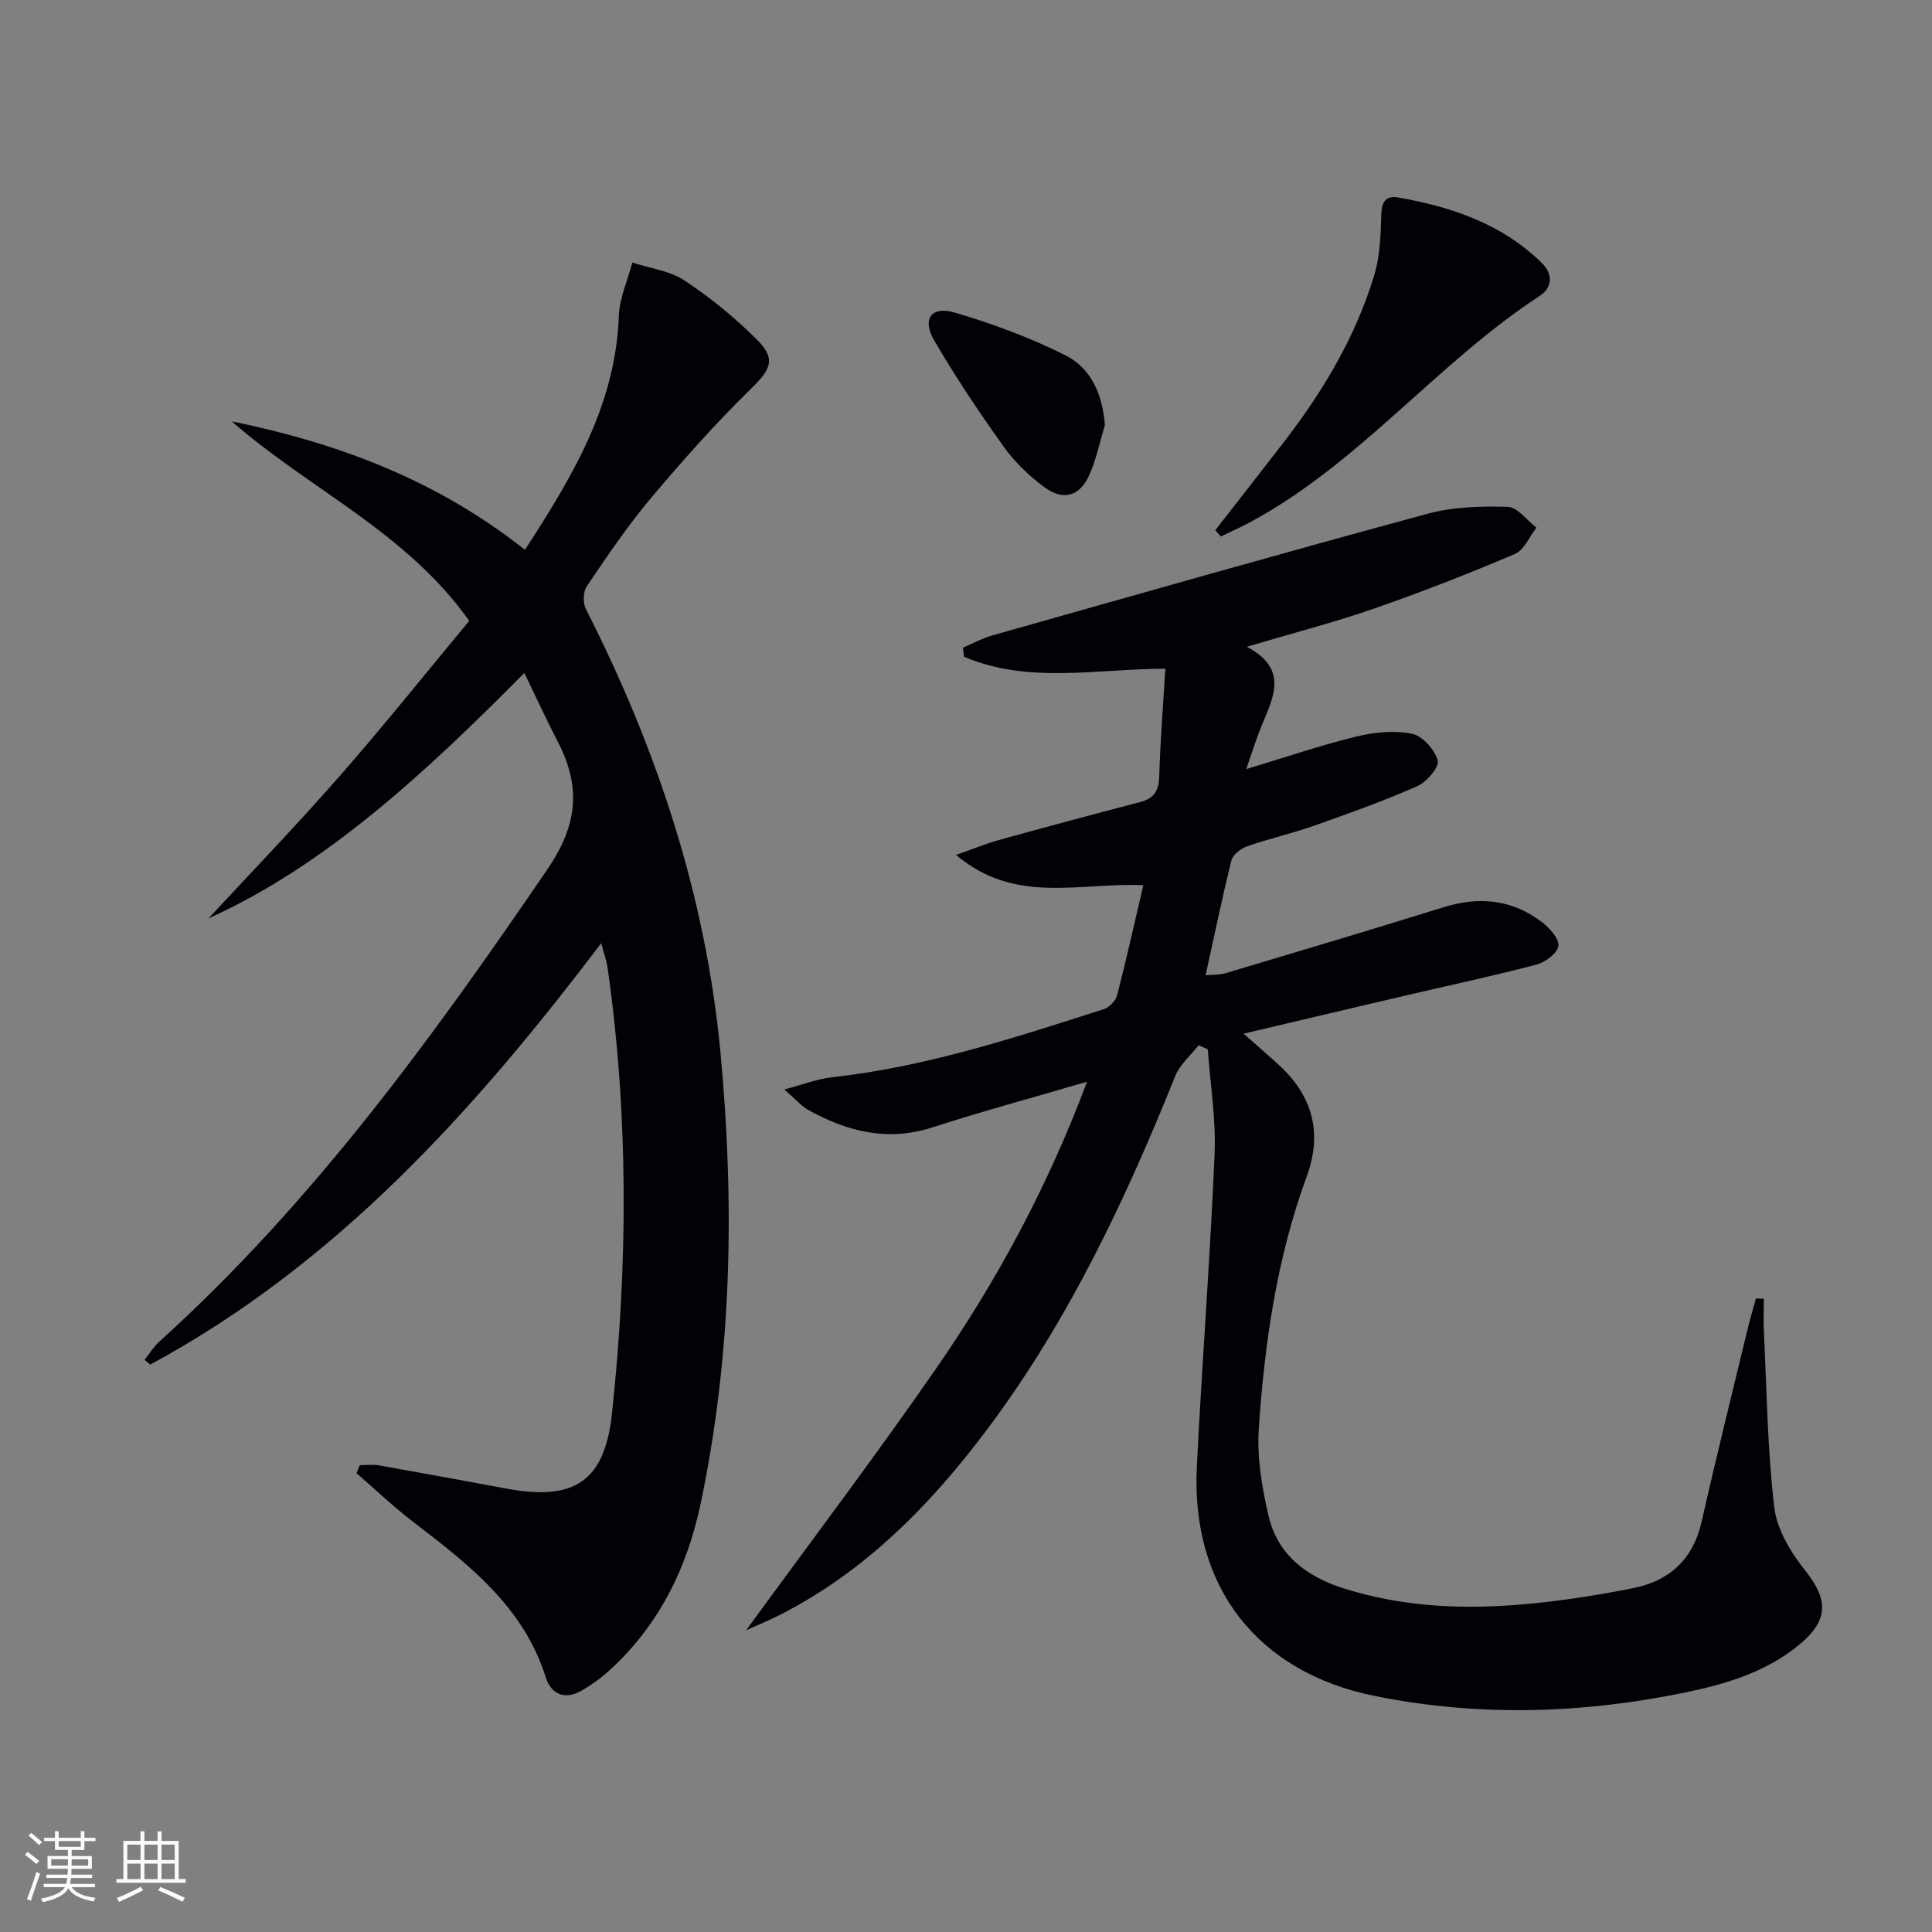
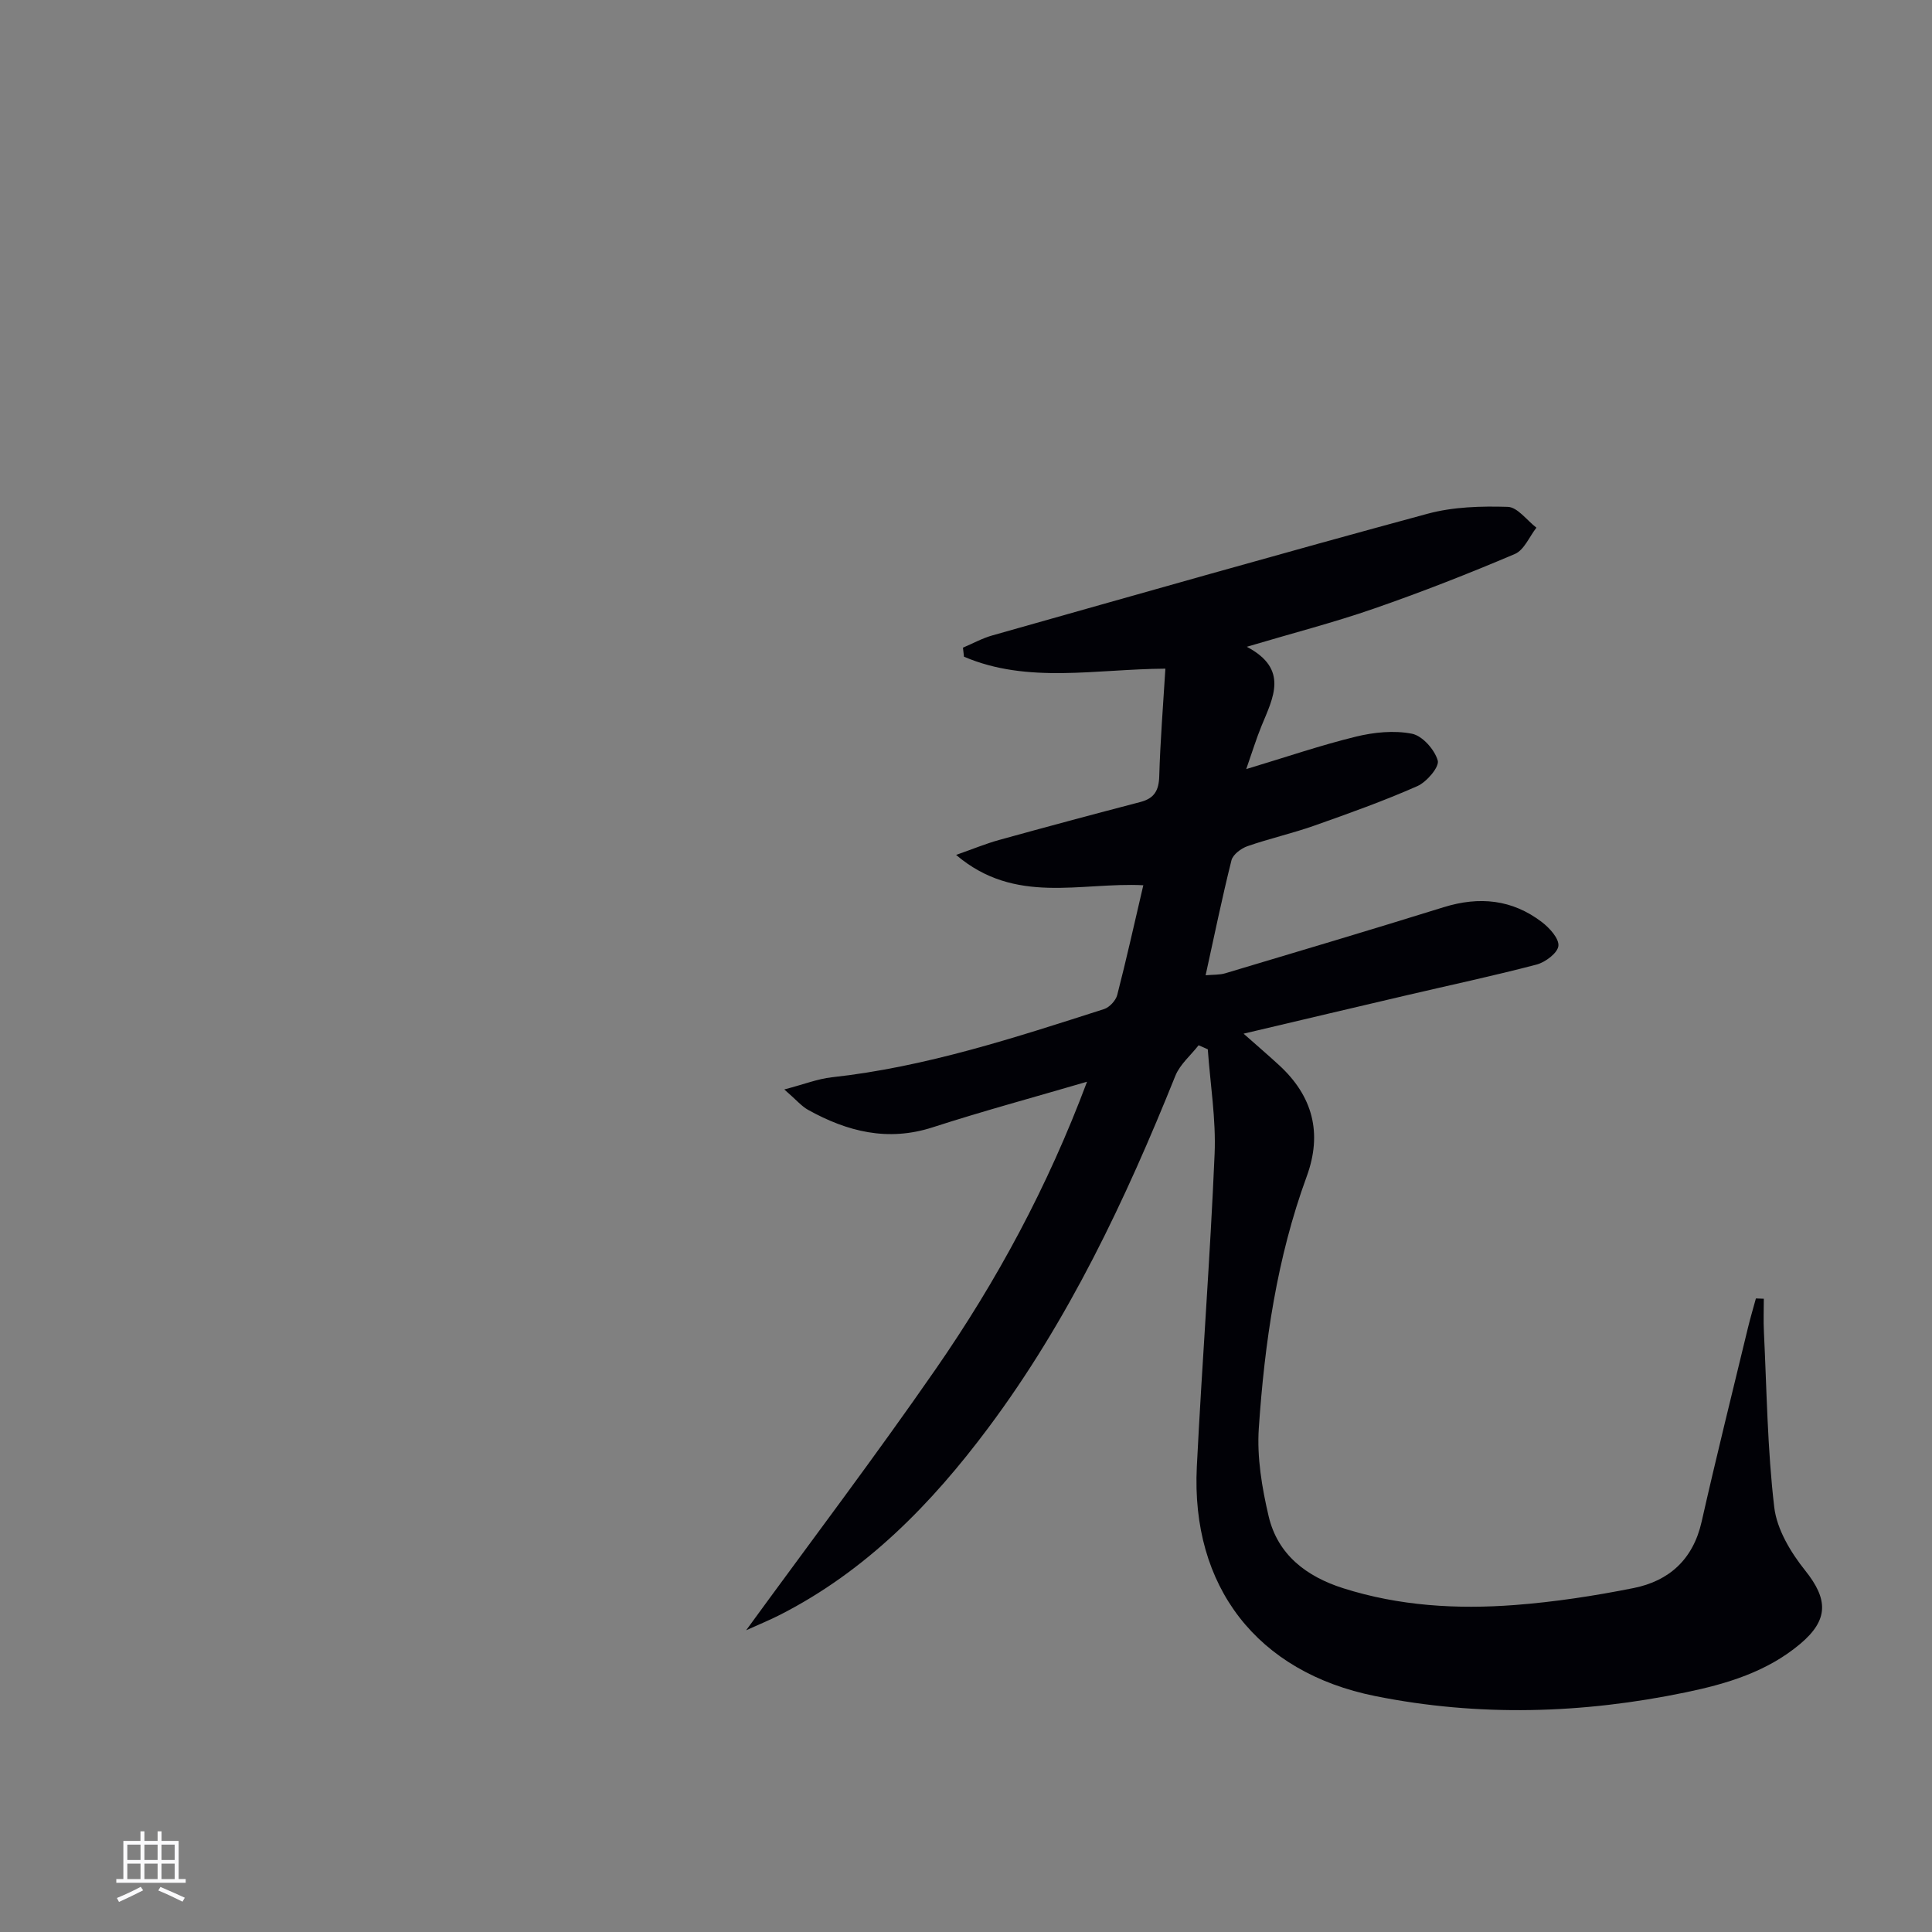
<svg xmlns="http://www.w3.org/2000/svg" enable-background="new 0 0 400 400" viewBox="0 0 400 400">
  <rect x="0" y="0" width="400" height="400" fill="#808080" stroke="none" />
  <g fill="#010106">
    <path d="m248.16 216.41c-1.63 2.09-3.85 3.95-4.81 6.31-10.33 25.69-22.09 50.62-38.75 72.92-11.77 15.76-25.31 29.62-43.1 38.69-2.16 1.1-4.42 2.02-7.02 3.2 13.38-18.36 26.72-35.98 39.29-54.13 12.61-18.2 23.12-37.63 31.29-59.44-11.16 3.27-21.64 6.1-31.96 9.44-9.31 3.01-17.69.89-25.8-3.62-1.38-.77-2.45-2.08-4.92-4.22 4.12-1.08 6.93-2.2 9.84-2.52 19.44-2.13 37.88-8.2 56.36-14.12 1.13-.36 2.43-1.77 2.73-2.92 1.9-7.36 3.54-14.78 5.4-22.72-13.06-.66-26.53 4.14-38.76-6.28 3.5-1.23 6.13-2.32 8.85-3.08 9.75-2.7 19.53-5.32 29.32-7.88 2.87-.75 3.81-2.39 3.89-5.34.21-7.28.8-14.55 1.27-22.26-14.42.08-28.49 3.18-41.7-2.48-.07-.62-.14-1.25-.21-1.87 2.02-.85 3.98-1.94 6.07-2.53 30.01-8.48 60.01-17.04 90.11-25.19 5.3-1.44 11.09-1.6 16.62-1.43 2.02.06 3.96 2.8 5.93 4.31-1.47 1.87-2.55 4.64-4.47 5.45-9.6 4.08-19.32 7.89-29.18 11.31-8.27 2.87-16.77 5.06-26.32 7.9 8.77 4.61 5.45 10.54 3.04 16.42-1.05 2.56-1.86 5.22-3.15 8.9 8.22-2.47 15.39-4.93 22.72-6.72 3.73-.91 7.89-1.33 11.59-.6 2.17.43 4.7 3.3 5.34 5.55.37 1.32-2.29 4.45-4.23 5.3-6.97 3.08-14.17 5.65-21.36 8.19-4.53 1.6-9.26 2.66-13.8 4.24-1.32.46-3.02 1.73-3.32 2.93-1.93 7.71-3.53 15.5-5.35 23.8 1.62-.15 2.9-.06 4.06-.41 15.1-4.51 30.2-9.01 45.25-13.69 7.35-2.28 14.16-1.61 20.3 3.08 1.59 1.21 3.59 3.41 3.43 4.94-.16 1.47-2.7 3.38-4.51 3.86-8.98 2.36-18.08 4.29-27.12 6.41-10.63 2.48-21.25 5-33.55 7.9 3.03 2.68 5.21 4.55 7.33 6.5 6.99 6.41 9.03 14.08 5.74 23.06-6.17 16.84-8.72 34.43-9.92 52.17-.4 6 .65 12.27 2.04 18.19 1.88 7.98 7.85 12.49 15.45 14.9 11.59 3.68 23.54 4.38 35.53 3.47 8.24-.63 16.47-1.89 24.58-3.51 7.38-1.48 12.32-5.95 14.08-13.72 3.03-13.42 6.36-26.77 9.59-40.15.49-2.04 1.1-4.06 1.65-6.09.55.02 1.09.04 1.64.06 0 2.29-.1 4.59.02 6.88.59 12.11.72 24.27 2.14 36.29.54 4.58 3.41 9.35 6.4 13.09 4.76 5.95 4.92 10.21-1.06 15.23-6.84 5.73-15.08 8.22-23.61 9.99-21.4 4.45-42.92 5.09-64.36.78-24.48-4.92-38.16-22.7-36.92-47.5 1.08-21.58 2.76-43.13 3.68-64.72.31-7.19-.9-14.45-1.41-21.68-.64-.27-1.27-.56-1.9-.84z" />
-     <path d="m124.47 195.27c-26.47 34.97-54.96 66.48-93.36 87.25-.39-.33-.78-.66-1.18-.99 1.02-1.27 1.89-2.7 3.08-3.78 31.63-28.62 56.44-62.75 80.33-97.78 6.36-9.32 6.94-17.17 2.11-26.48-2.29-4.4-4.35-8.92-6.89-14.17-20.48 20.7-41.23 39.93-65.39 50.82 8.13-8.78 17.87-18.88 27.12-29.42 9.19-10.48 17.89-21.39 26.86-32.18-13.1-18.47-33.19-27.28-49.16-41.3 21.94 4.49 42.42 12.12 60.7 26.6 9.72-15.03 18.76-29.89 19.43-48.39.13-3.73 1.83-7.4 2.8-11.09 3.64 1.19 7.73 1.68 10.81 3.72 5.37 3.55 10.45 7.71 15.01 12.26 4.04 4.04 2.77 6.21-1.23 10.12-7.34 7.18-14.2 14.89-20.81 22.75-4.81 5.72-9.01 11.97-13.21 18.16-.77 1.14-.83 3.47-.19 4.73 14.76 29.01 24.83 59.45 27.88 91.96 2.93 31.26 2.36 62.46-4.13 93.29-2.86 13.6-8.91 25.73-19.58 35.11-1.48 1.3-3.16 2.42-4.85 3.45-3.5 2.13-6.49.99-7.6-2.57-4.64-14.81-16.15-23.56-27.69-32.42-4.01-3.08-7.69-6.6-11.52-9.92l.69-1.65c1.3 0 2.63-.19 3.9.03 8.83 1.56 17.64 3.18 26.45 4.82 14.08 2.61 20.35-1.46 21.86-15.61 3.28-30.7 3.45-61.42-.89-92.07-.22-1.58-.79-3.12-1.35-5.25z" />
-     <path d="m251.61 109.77c4.77-6.12 9.56-12.22 14.3-18.37 8.06-10.45 14.75-21.7 18.6-34.38 1.22-4 1.35-8.4 1.47-12.63.07-2.67 1.04-3.93 3.46-3.51 11.09 1.94 21.52 5.46 29.79 13.58 2.35 2.31 2.18 5.08-.48 6.82-21.3 13.94-37.29 34.66-59.94 46.84-1.98 1.06-4.03 1.98-6.05 2.96-.39-.43-.77-.87-1.15-1.31z" />
-     <path d="m228.76 88c-1.05 3.45-1.77 7.05-3.22 10.33-1.97 4.42-5.4 5.44-9.31 2.54-3.16-2.33-6.13-5.18-8.4-8.36-5.1-7.14-10.01-14.46-14.42-22.04-2.58-4.44-.59-7.18 4.28-5.75 7.85 2.32 15.66 5.19 22.95 8.88 5.28 2.65 7.62 8.08 8.12 14.4z" />
  </g>
-   <path d="m5.17 384 .55-.58c.85.61 1.65 1.24 2.4 1.87l-.59.64c-.83-.73-1.62-1.38-2.36-1.93m1.22 9.53-.82-.34c.71-1.76 1.37-3.64 1.98-5.63.24.13.5.25.76.36-.6 1.67-1.24 3.54-1.92 5.61m-.5-13.5.57-.54c.56.44 1.31 1.06 2.26 1.87l-.64.64c-.68-.66-1.41-1.32-2.19-1.97m3.25.46h2.24v-1.36h.77v1.36h4.57v-1.36h.76v1.36h2.28v.69h-2.28v1.84h-2.64v1.26h4.18v2.64h-4.21c0 .45-.02.86-.05 1.21h4.32v.69h-4.38c-.04.34-.1.75-.19 1.22h5.15v.69h-4.82c.87 1.19 2.51 1.92 4.93 2.19-.17.32-.3.57-.37.76-2.77-.49-4.52-1.41-5.26-2.76-.56 1.26-2.3 2.23-5.24 2.9-.12-.24-.26-.48-.43-.72 2.73-.55 4.38-1.34 4.96-2.38h-4.38v-.69h4.65c.1-.38.17-.79.21-1.22h-4.32v-.69h4.4c.03-.34.05-.75.05-1.21h-4.2v-2.64h4.23v-1.26h-2.69v-1.84h-2.24zm1.46 4.46v1.29h3.45c.01-.4.02-.57.01-.53v-.32-.45h-3.46zm1.55-2.59h4.57v-1.19h-4.57zm6.11 2.59h-3.42v.77c-.01.19-.01.37-.02.53h3.44z" fill="#fafafc" />
  <path d="m32.63 379.16h.82v1.98h3.54v7.89h1.46v.78h-14.37v-.78h1.46v-7.89h3.54v-1.98h.82v1.98h2.73zm-3.49 11.48.5.73c-1.61.82-3.28 1.63-5 2.41-.13-.27-.28-.55-.44-.82 1.75-.72 3.4-1.49 4.94-2.32m-2.78-5.55h2.73v-3.18h-2.73zm0 3.95h2.73v-3.2h-2.73zm3.54-3.95h2.73v-3.18h-2.73zm0 3.95h2.73v-3.2h-2.73zm7.89 4.68c-1.84-.92-3.51-1.7-5.02-2.32l.45-.73c1.89.8 3.57 1.55 5.04 2.23zm-1.62-11.81h-2.73v3.18h2.73zm-2.73 7.13h2.73v-3.2h-2.73z" fill="#fafafc" />
</svg>